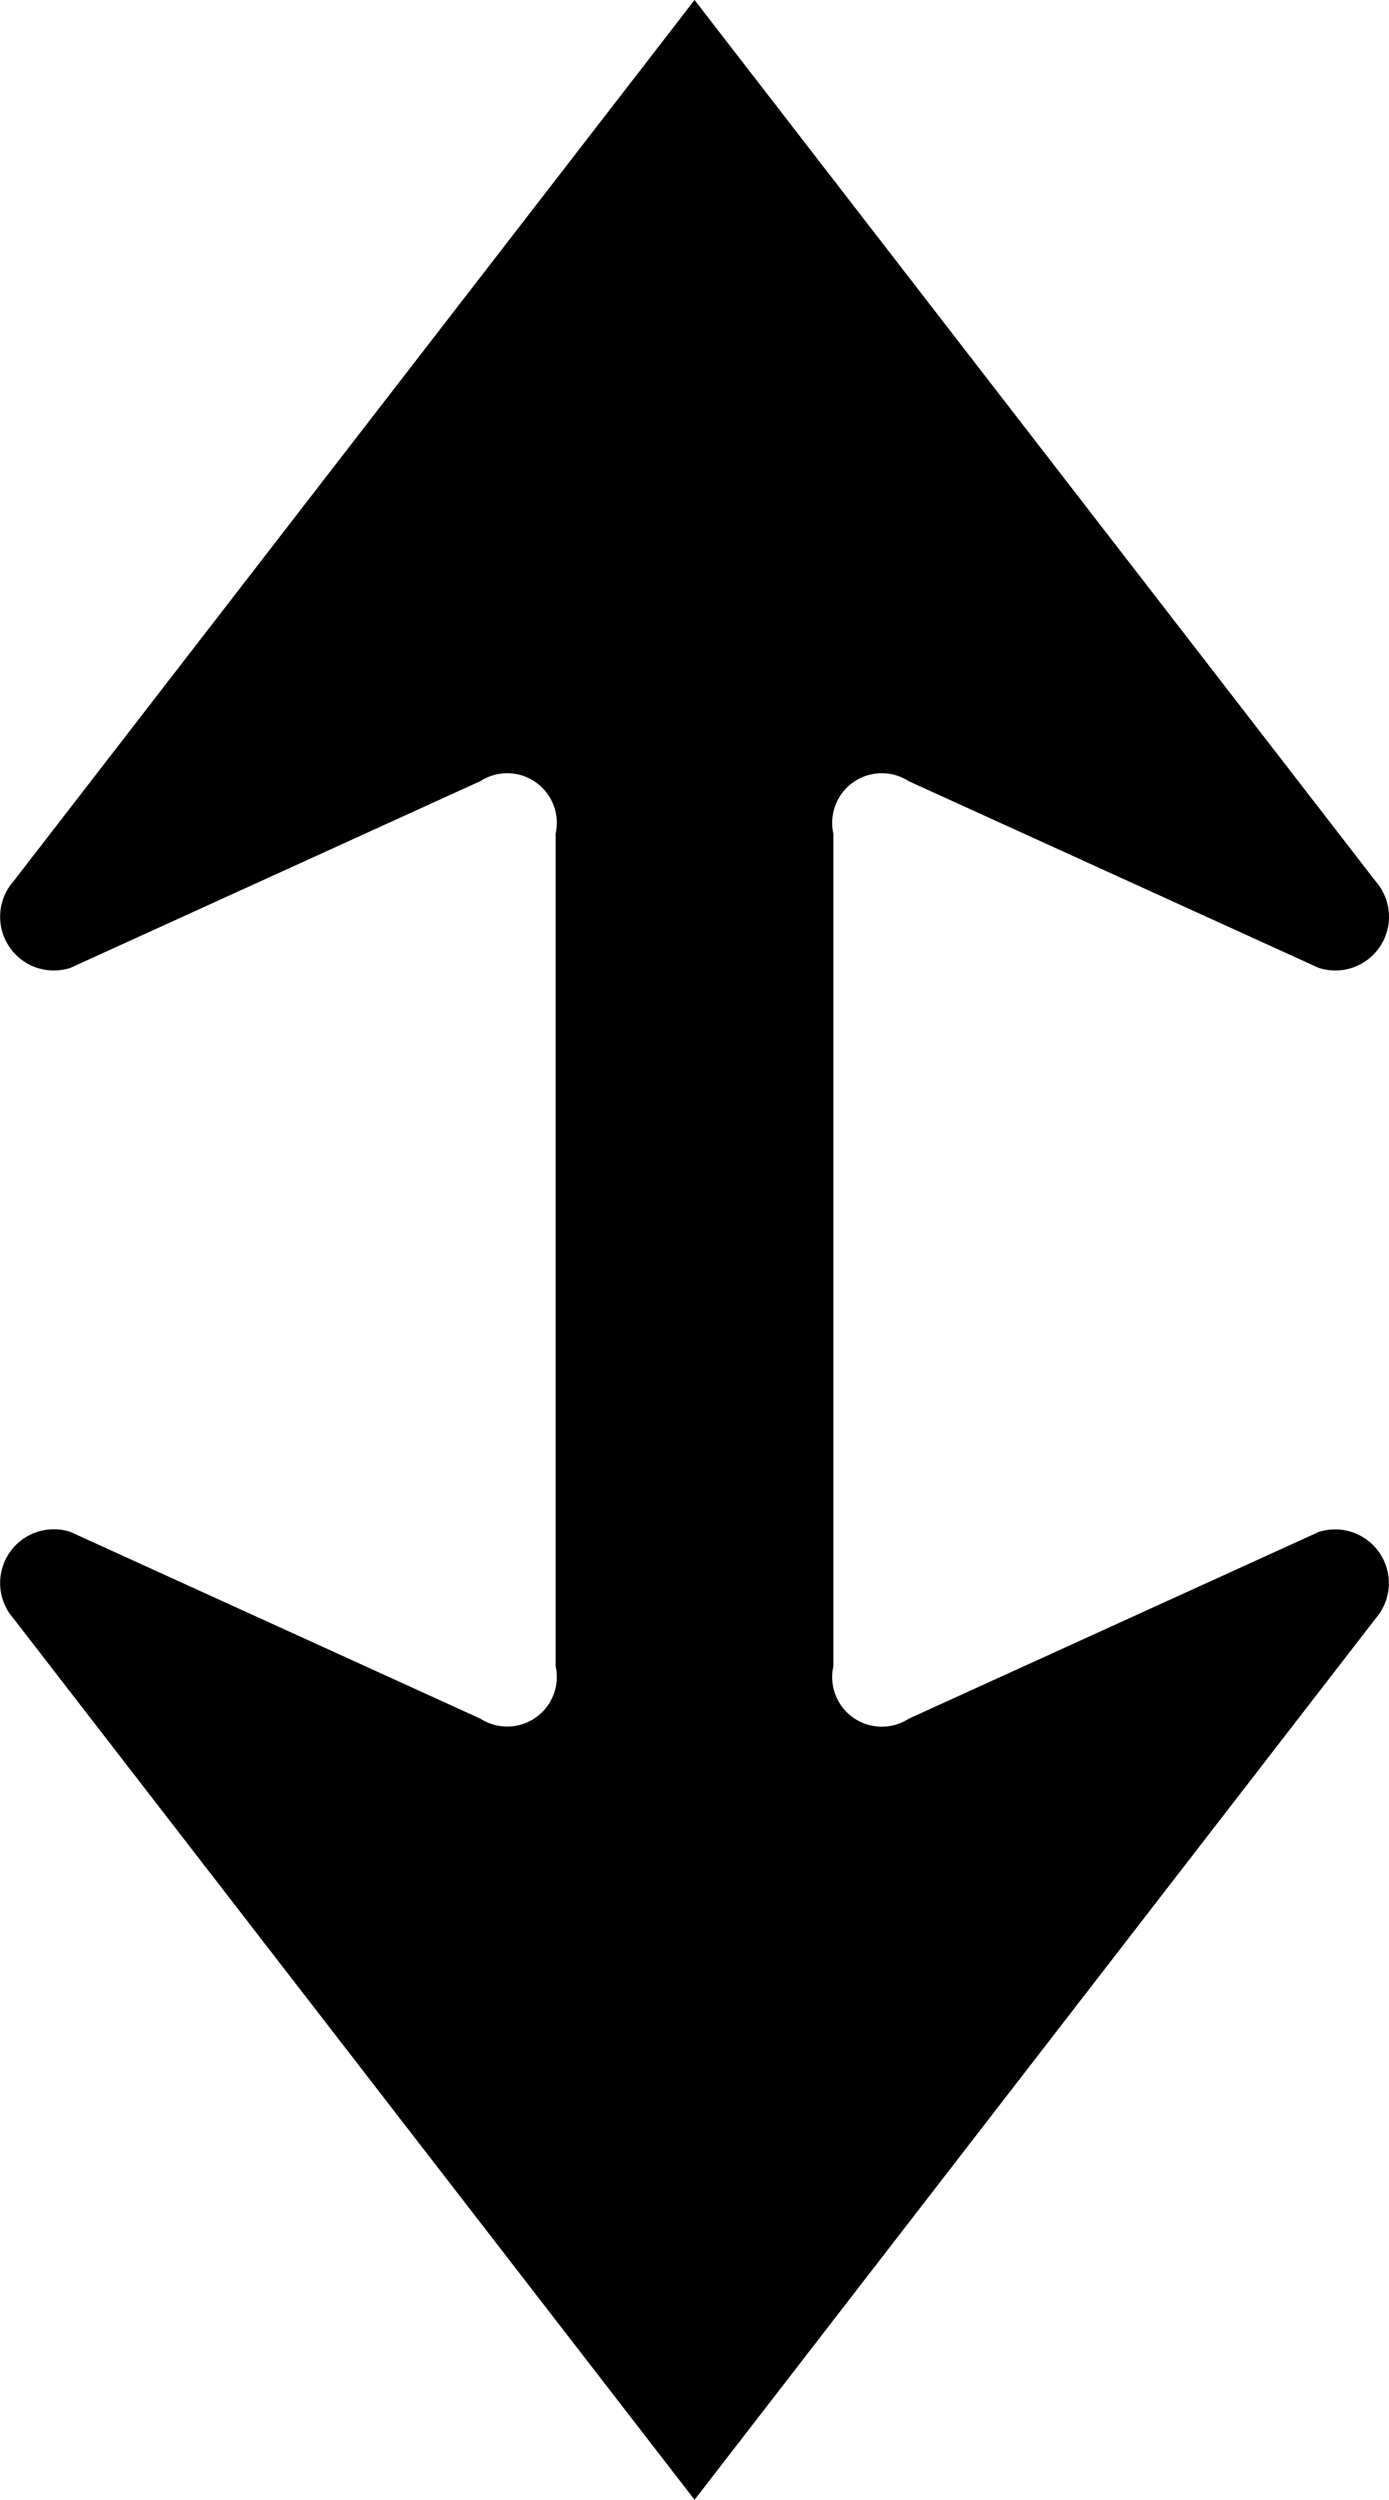
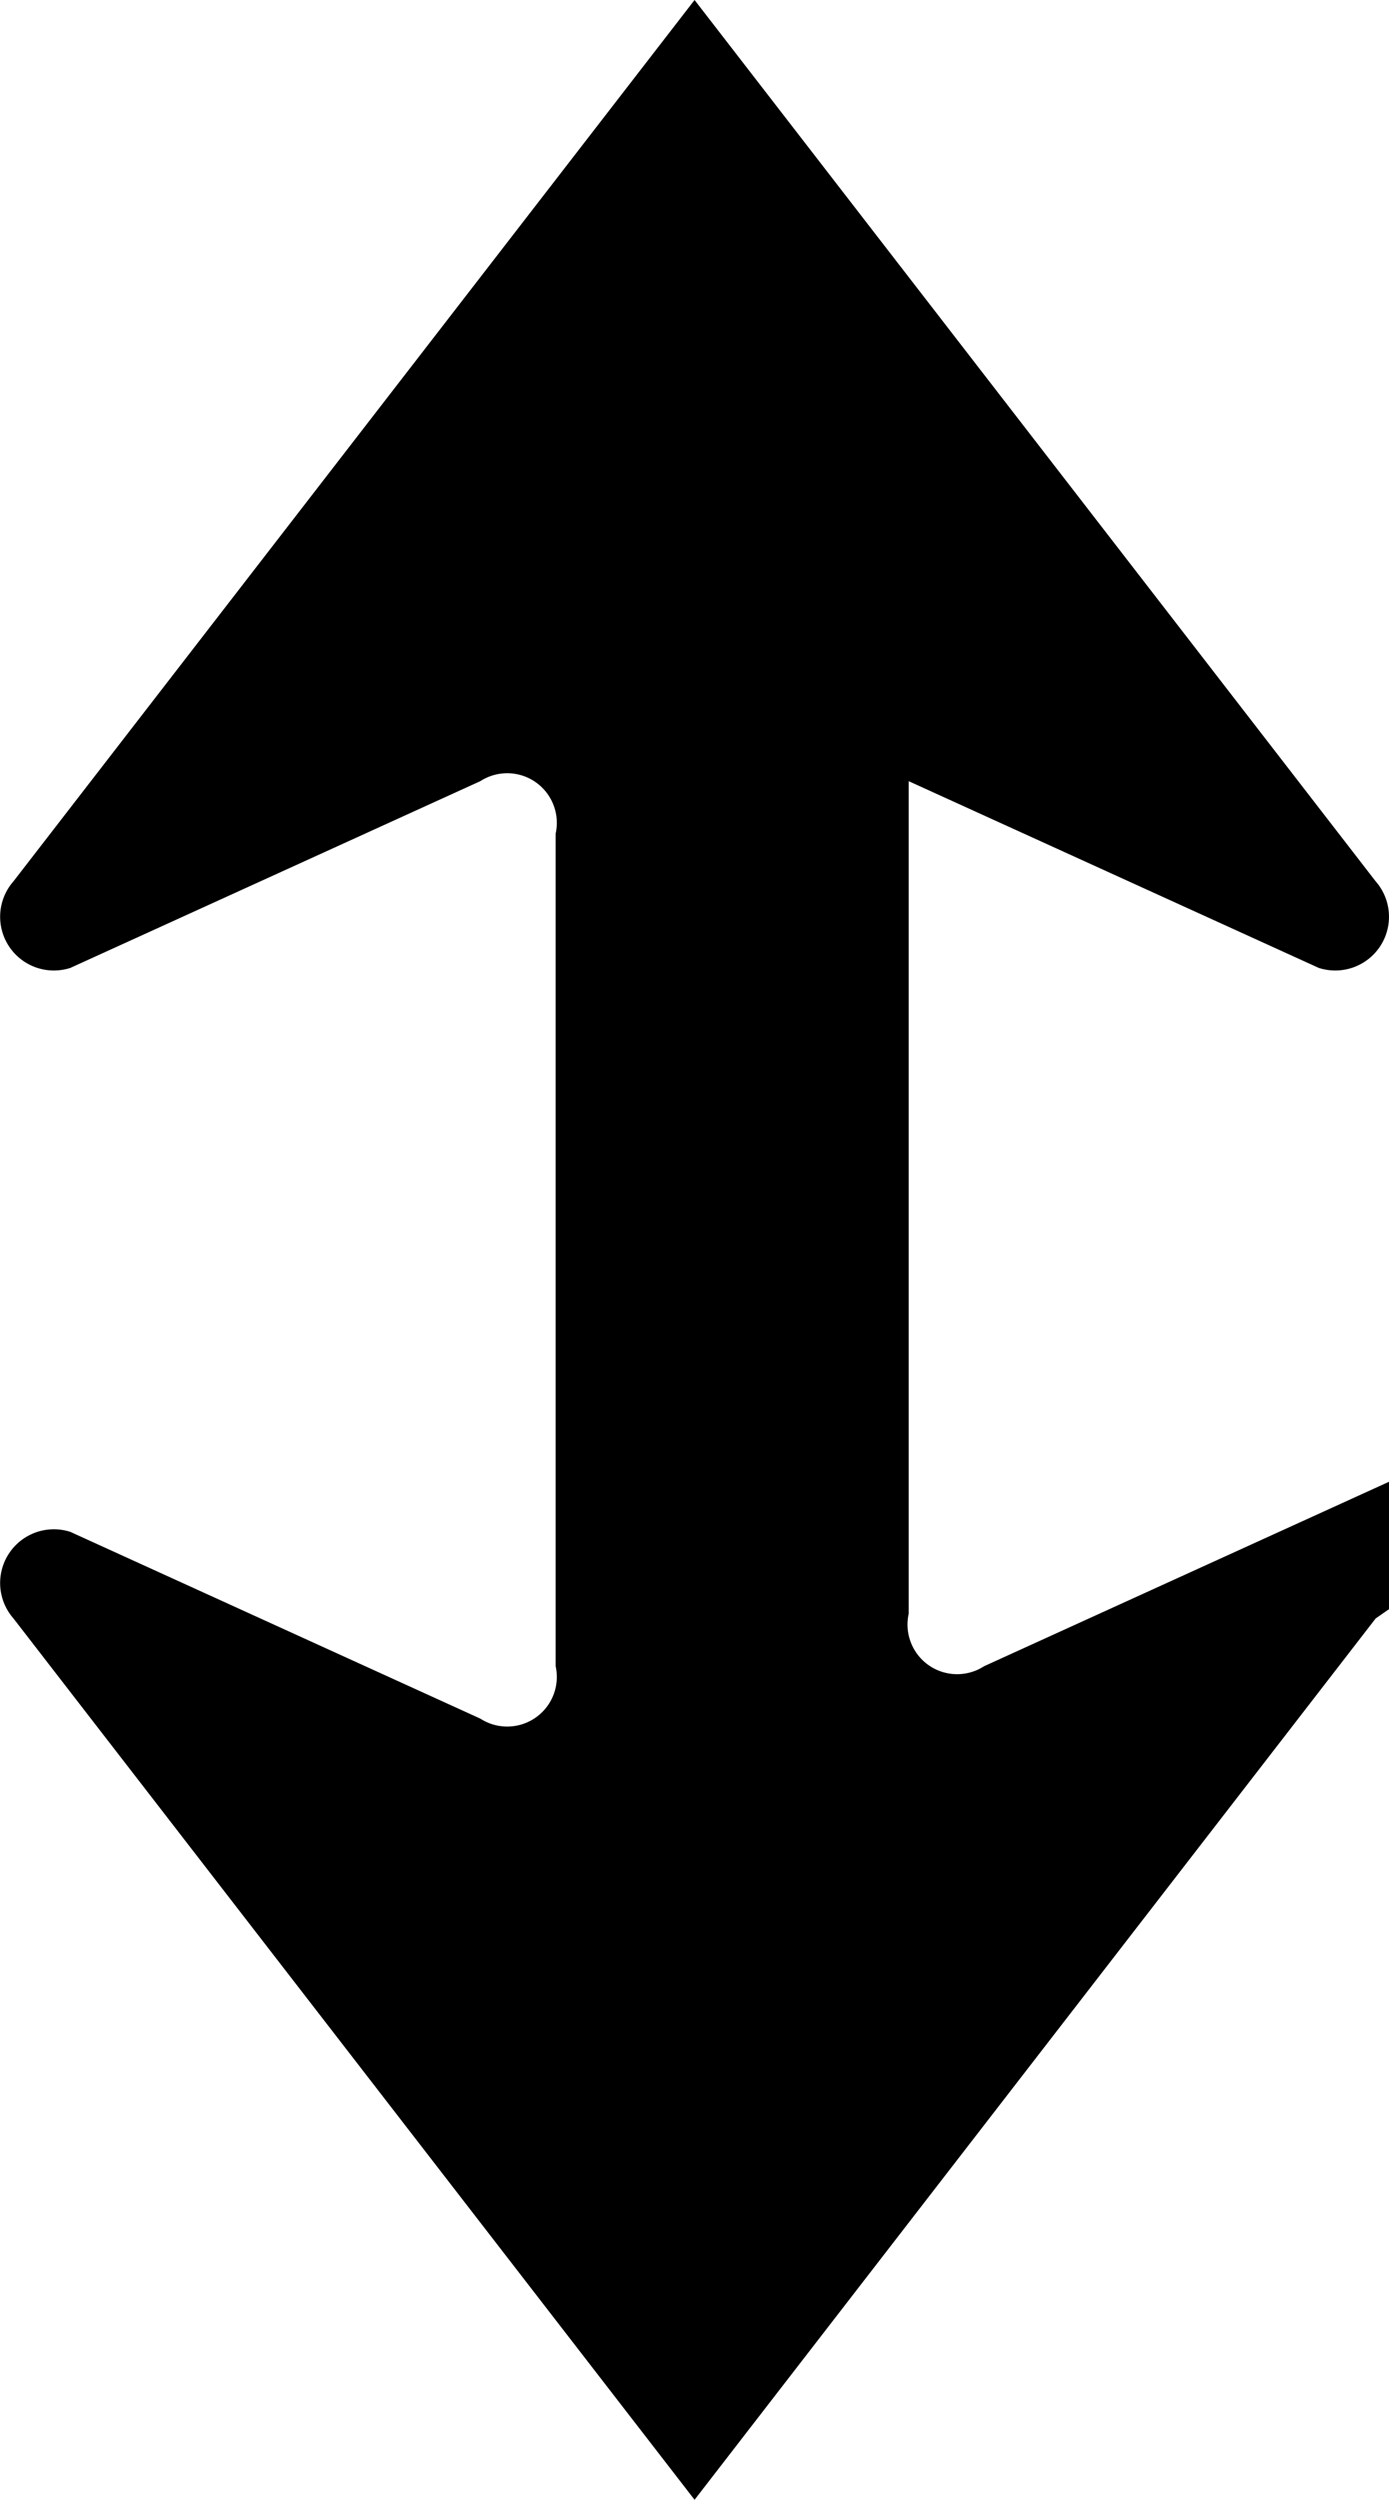
<svg xmlns="http://www.w3.org/2000/svg" xmlns:ns1="http://sodipodi.sourceforge.net/DTD/sodipodi-0.dtd" xmlns:ns2="http://www.inkscape.org/namespaces/inkscape" id="WORKING_ICONS" data-name="WORKING ICONS" width="11.117" height="20" viewBox="0 0 11.117 20" version="1.1" ns1:docname="updown.svg" ns2:version="1.0 (4035a4fb49, 2020-05-01)">
  <defs id="defs9" />
  <ns1:namedview fit-margin-bottom="0" fit-margin-right="0" fit-margin-left="0" fit-margin-top="0" ns2:document-rotation="0" pagecolor="#ffffff" bordercolor="#666666" borderopacity="1" objecttolerance="10" gridtolerance="10" guidetolerance="10" ns2:pageopacity="0" ns2:pageshadow="2" ns2:window-width="1920" ns2:window-height="1027" id="namedview7" showgrid="false" ns2:zoom="15.202796" ns2:cx="5.4827308" ns2:cy="16.878949" ns2:window-x="-8" ns2:window-y="22" ns2:window-maximized="1" ns2:current-layer="WORKING_ICONS" />
  <title id="title2">direction</title>
-   <path fill="#000000" d="M 11.01,12.949 5.559,20 0.108,12.949 a 0.43,0.43 0 0 1 0.455,-0.693 l 3.281,1.494 a 0.397,0.397 0 0 0 0.603,-0.42 V 6.67 A 0.397,0.397 0 0 0 3.844,6.25 L 0.563,7.744 A 0.43,0.43 0 0 1 0.108,7.051 L 5.559,0 11.01,7.051 A 0.43,0.43 0 0 1 10.555,7.744 L 7.273,6.25 a 0.397,0.397 0 0 0 -0.603,0.42 v 6.661 a 0.397,0.397 0 0 0 0.603,0.42 l 3.281,-1.494 a 0.43,0.43 0 0 1 0.455,0.693 z" id="path4" style="stroke-width:1.112" />
+   <path fill="#000000" d="M 11.01,12.949 5.559,20 0.108,12.949 a 0.43,0.43 0 0 1 0.455,-0.693 l 3.281,1.494 a 0.397,0.397 0 0 0 0.603,-0.42 V 6.67 A 0.397,0.397 0 0 0 3.844,6.25 L 0.563,7.744 A 0.43,0.43 0 0 1 0.108,7.051 L 5.559,0 11.01,7.051 A 0.43,0.43 0 0 1 10.555,7.744 L 7.273,6.25 v 6.661 a 0.397,0.397 0 0 0 0.603,0.42 l 3.281,-1.494 a 0.43,0.43 0 0 1 0.455,0.693 z" id="path4" style="stroke-width:1.112" />
</svg>